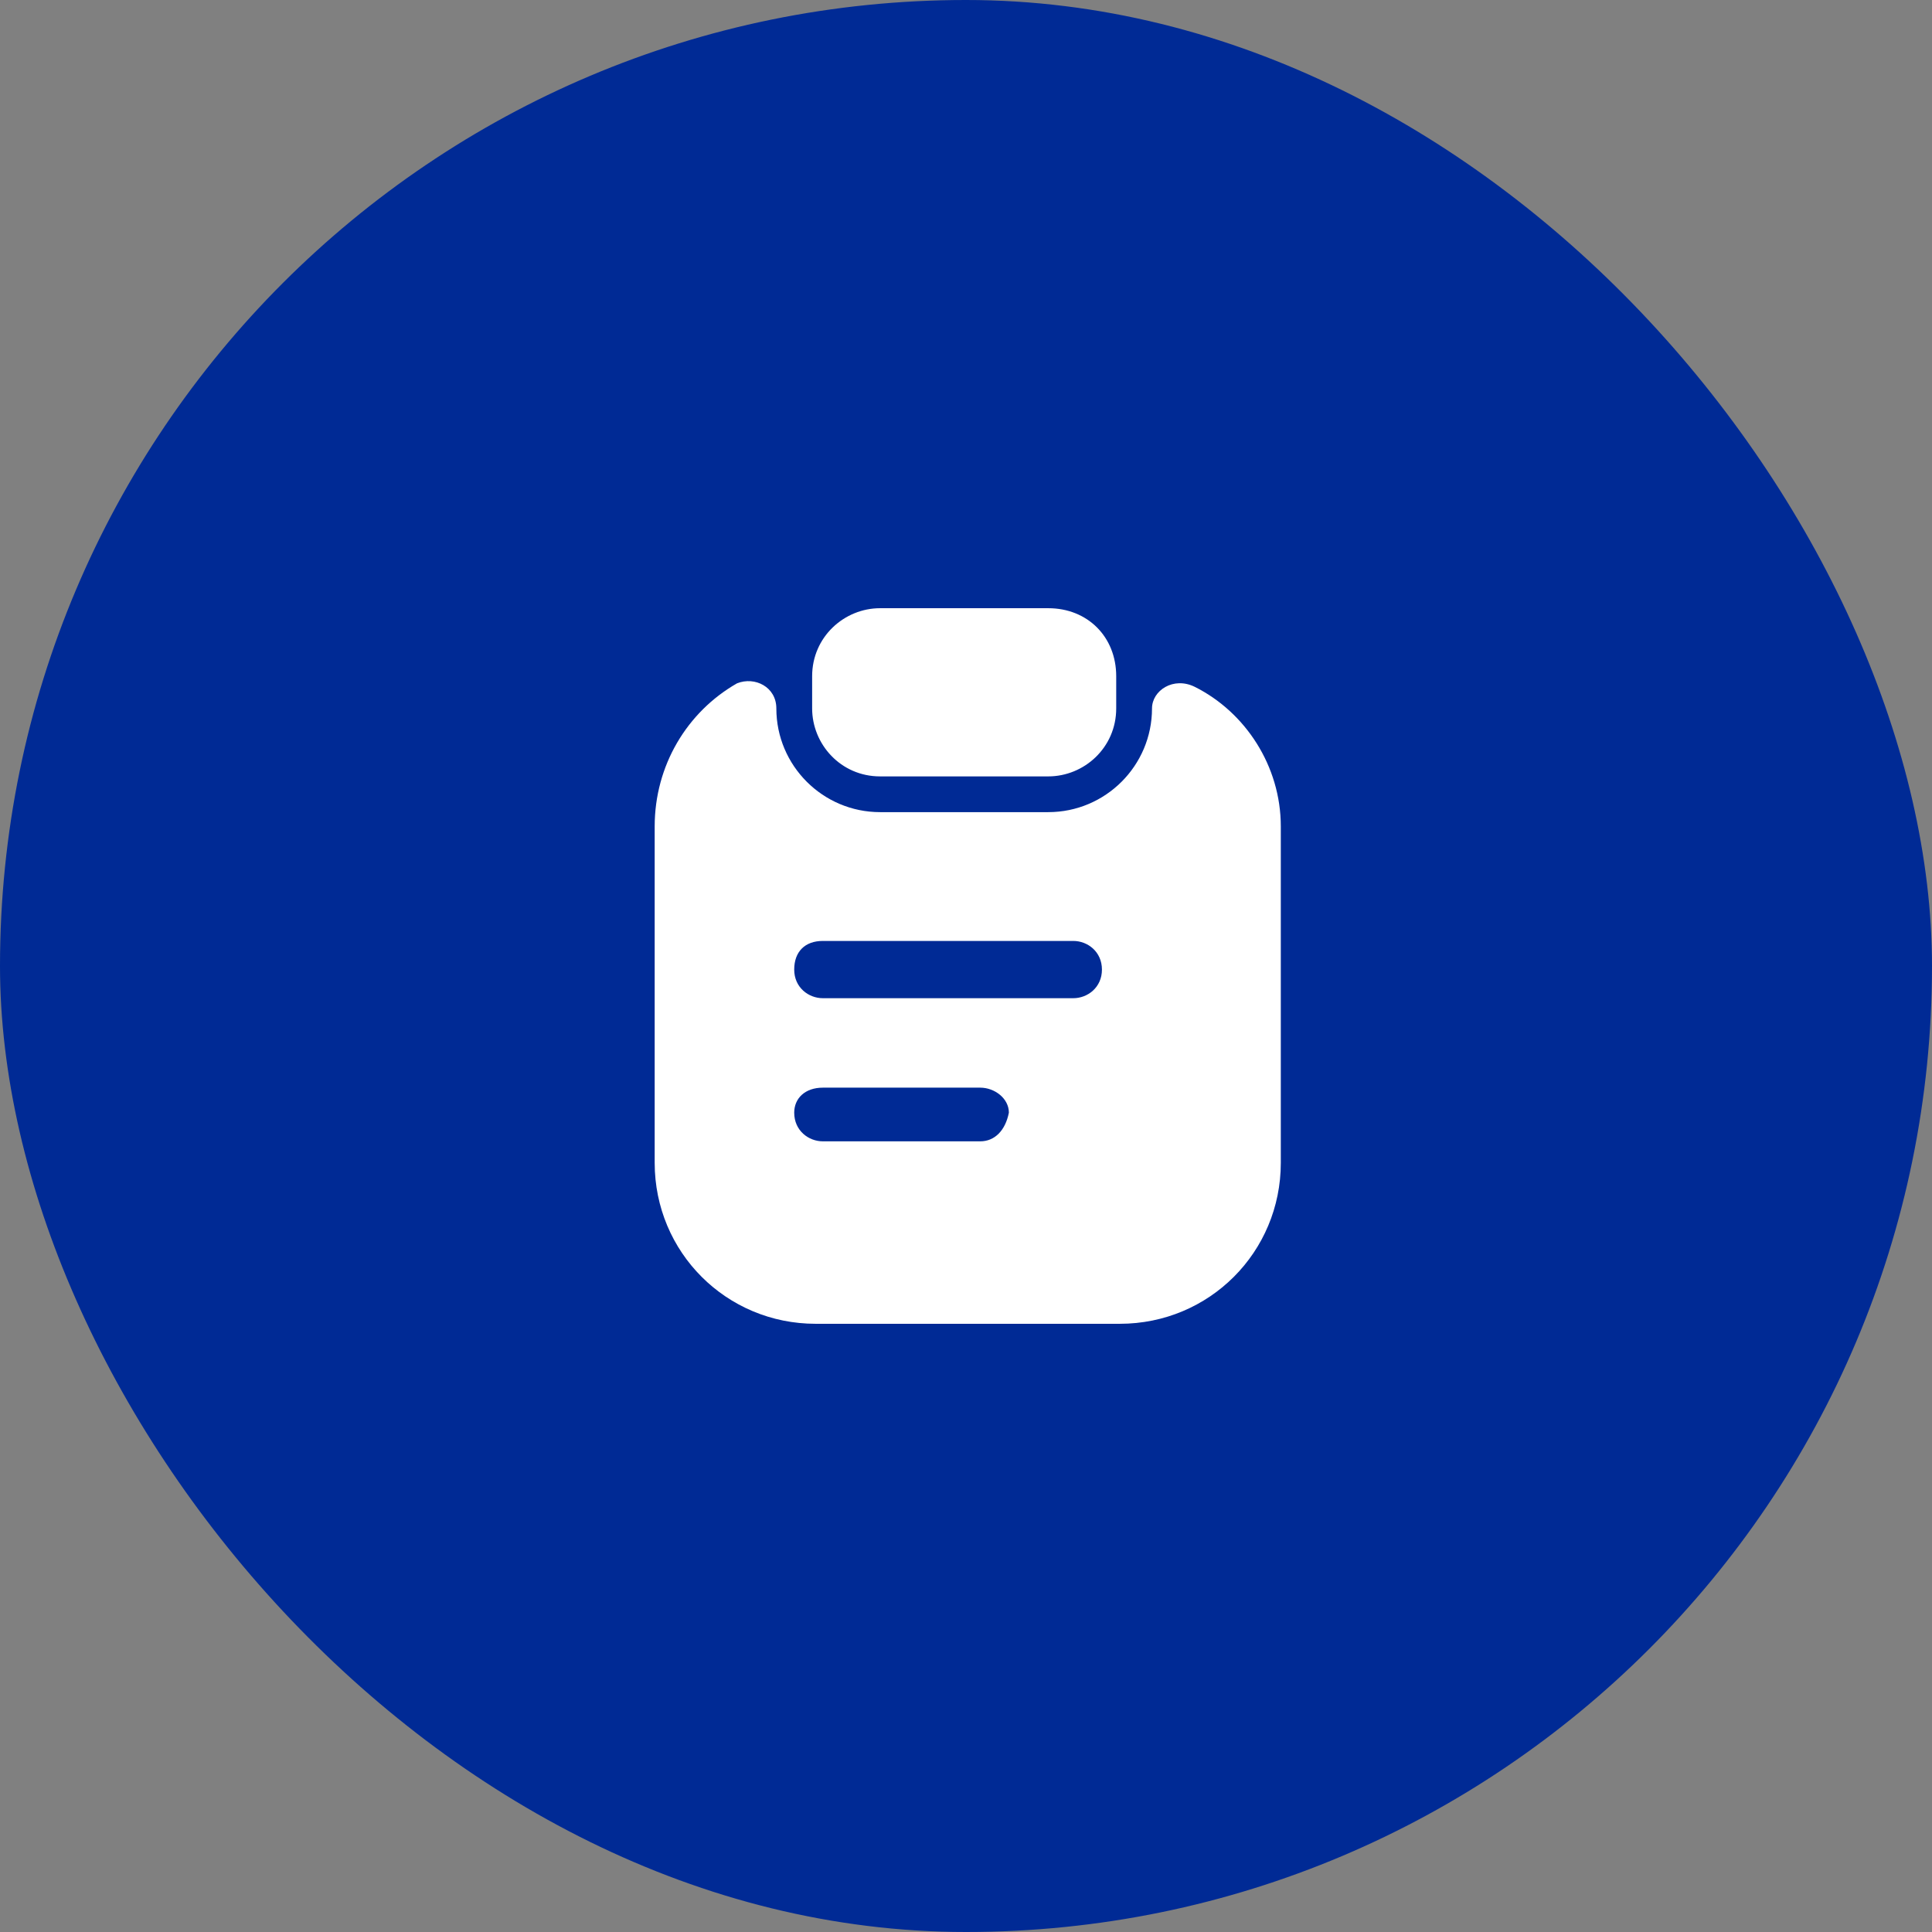
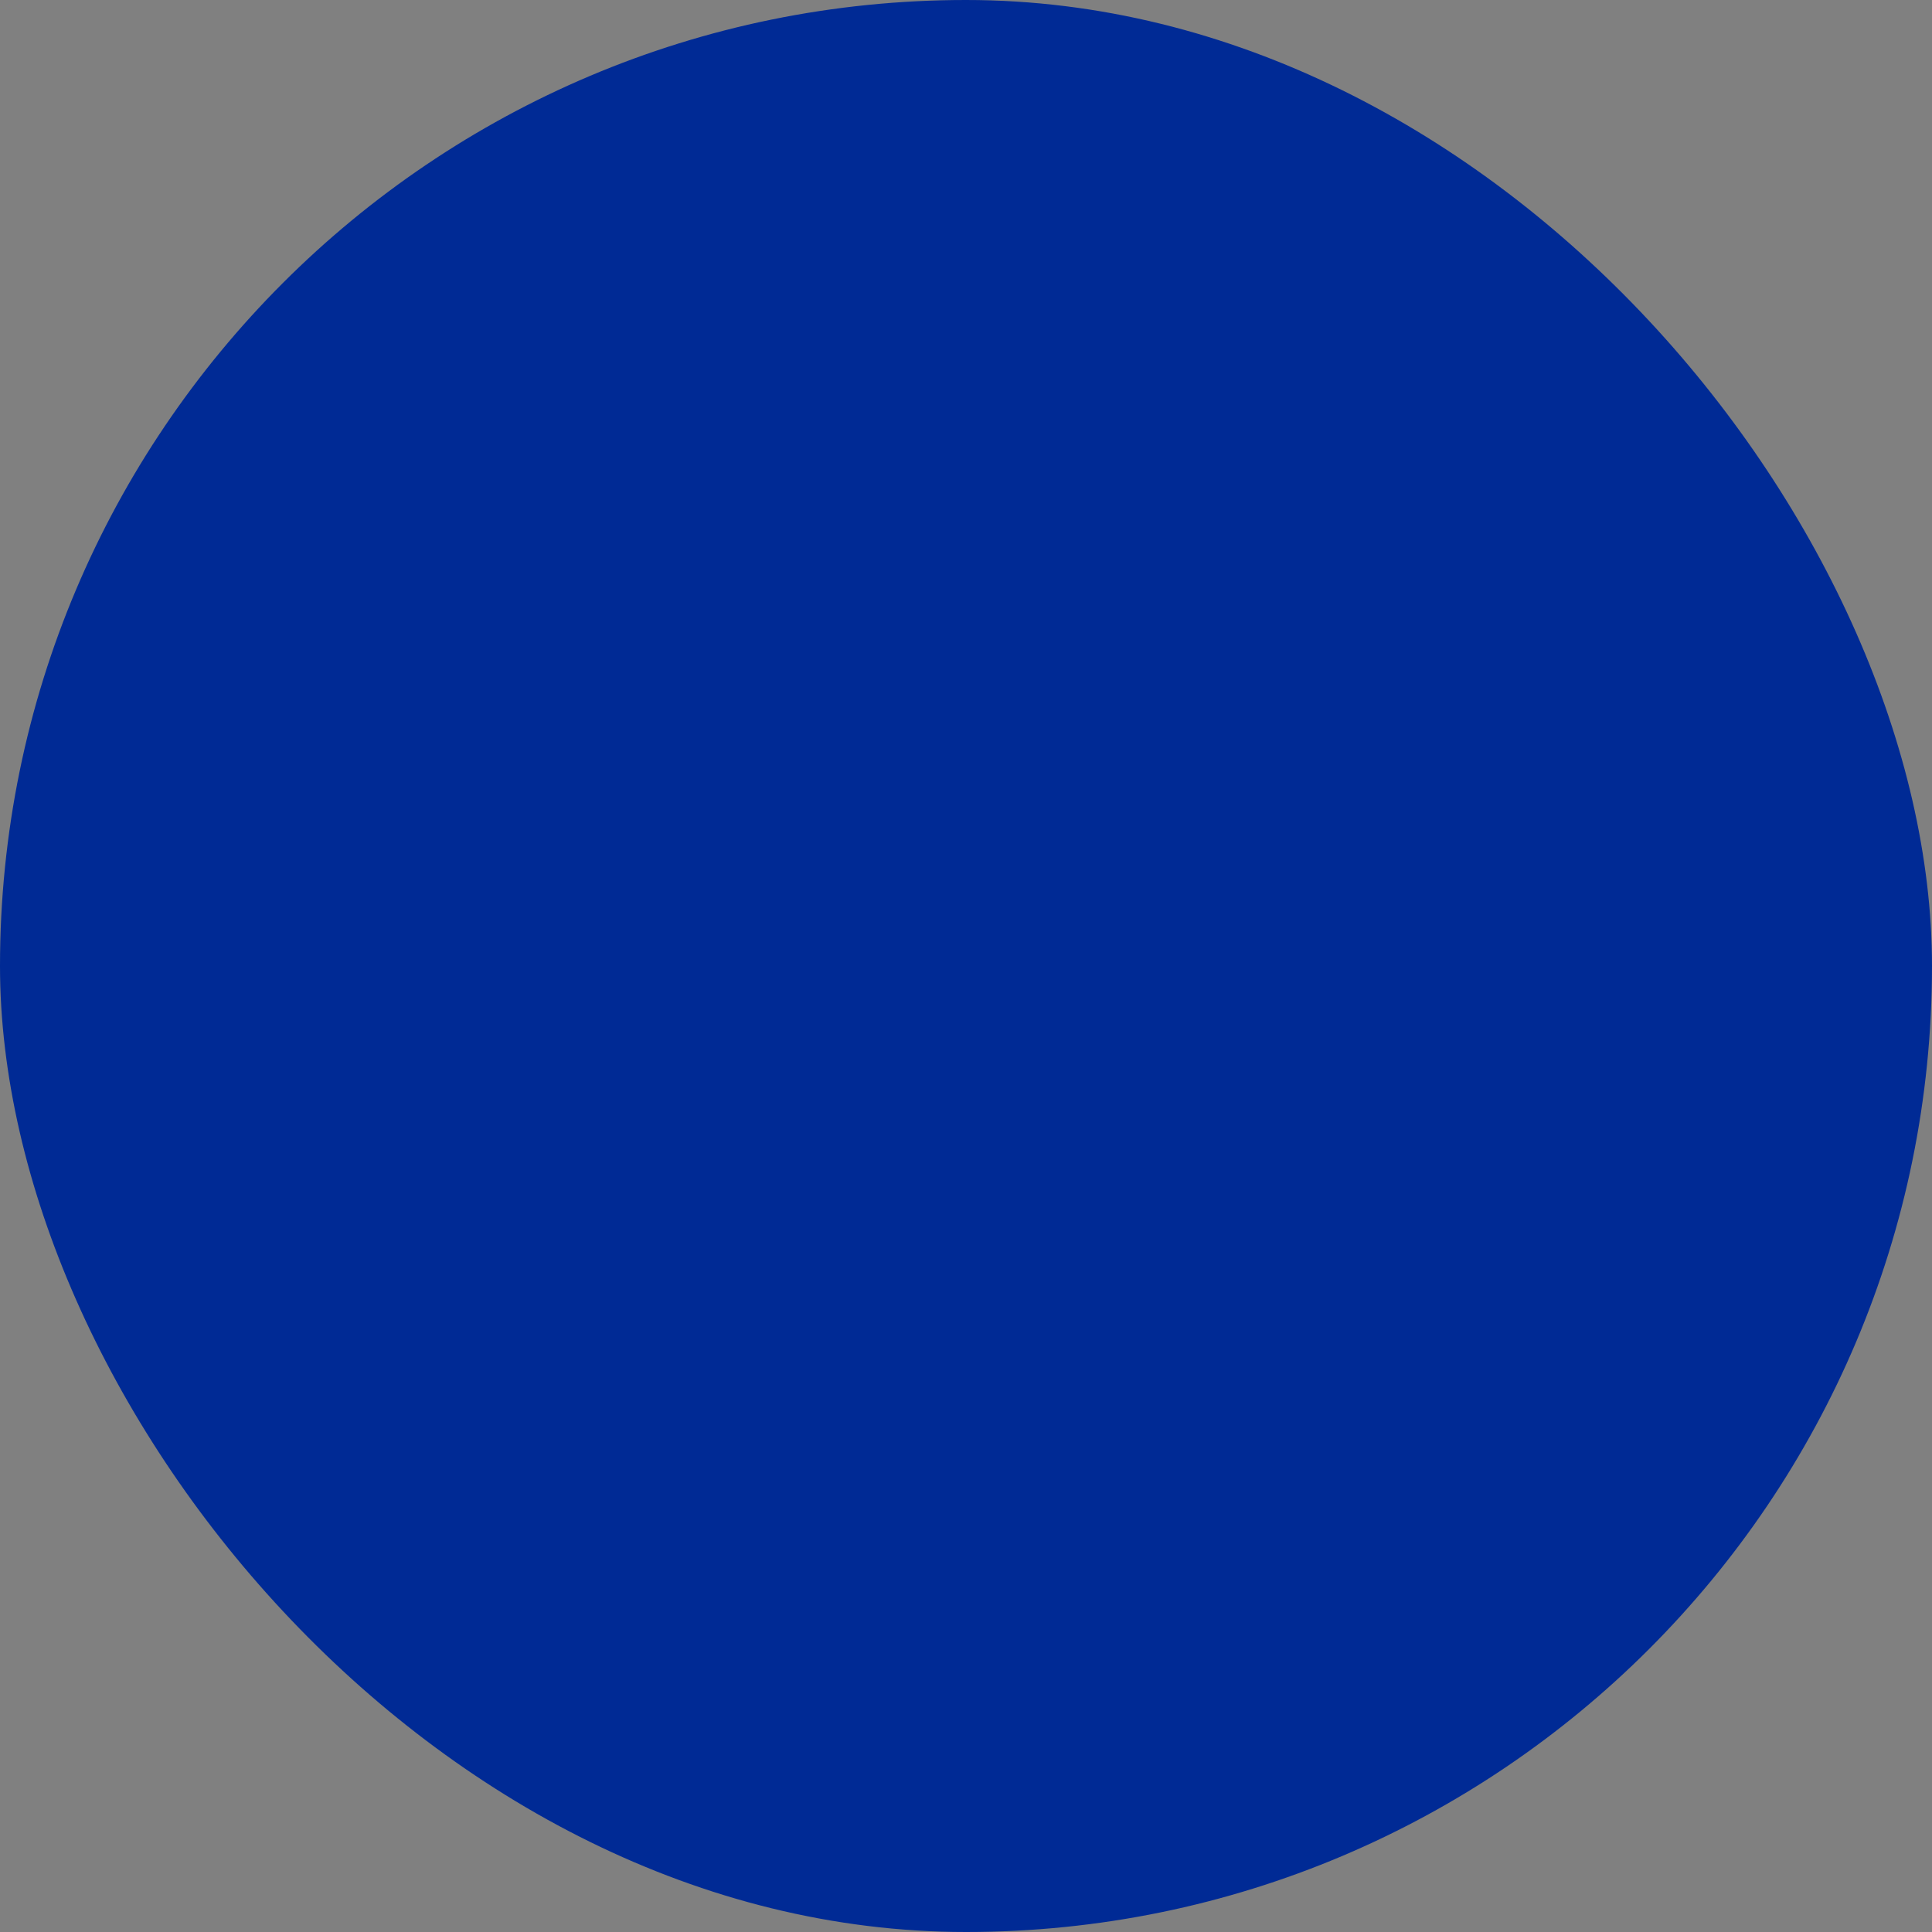
<svg xmlns="http://www.w3.org/2000/svg" width="36" height="36" viewBox="0 0 36 36" fill="none">
  <rect x="0" y="0" width="36" height="36" fill="#808080" stroke="none" />
  <rect width="36" height="36" rx="18" fill="#002A95" />
-   <path d="M19.533 11.333H16.399C15.733 11.333 15.133 11.867 15.133 12.6V13.2C15.133 13.867 15.666 14.467 16.399 14.467H19.533C20.2 14.467 20.799 13.933 20.799 13.2V12.6C20.799 11.867 20.266 11.333 19.533 11.333Z" fill="white" />
-   <path d="M21.466 13.2C21.466 14.267 20.599 15.133 19.533 15.133H16.399C15.333 15.133 14.466 14.267 14.466 13.2C14.466 12.8 14.066 12.6 13.733 12.733C12.799 13.267 12.199 14.267 12.199 15.4V21.667C12.199 23.333 13.533 24.667 15.199 24.667H20.866C22.533 24.667 23.866 23.333 23.866 21.667V15.4C23.866 14.267 23.199 13.267 22.266 12.8C21.866 12.6 21.466 12.867 21.466 13.2ZM18.266 21.267H15.333C15.066 21.267 14.799 21.067 14.799 20.733C14.799 20.467 14.999 20.267 15.333 20.267H18.266C18.533 20.267 18.799 20.467 18.799 20.733C18.733 21.067 18.533 21.267 18.266 21.267ZM19.999 18.6H15.333C15.066 18.6 14.799 18.4 14.799 18.067C14.799 17.733 14.999 17.533 15.333 17.533H19.999C20.266 17.533 20.533 17.733 20.533 18.067C20.533 18.4 20.266 18.6 19.999 18.6Z" fill="white" />
</svg>